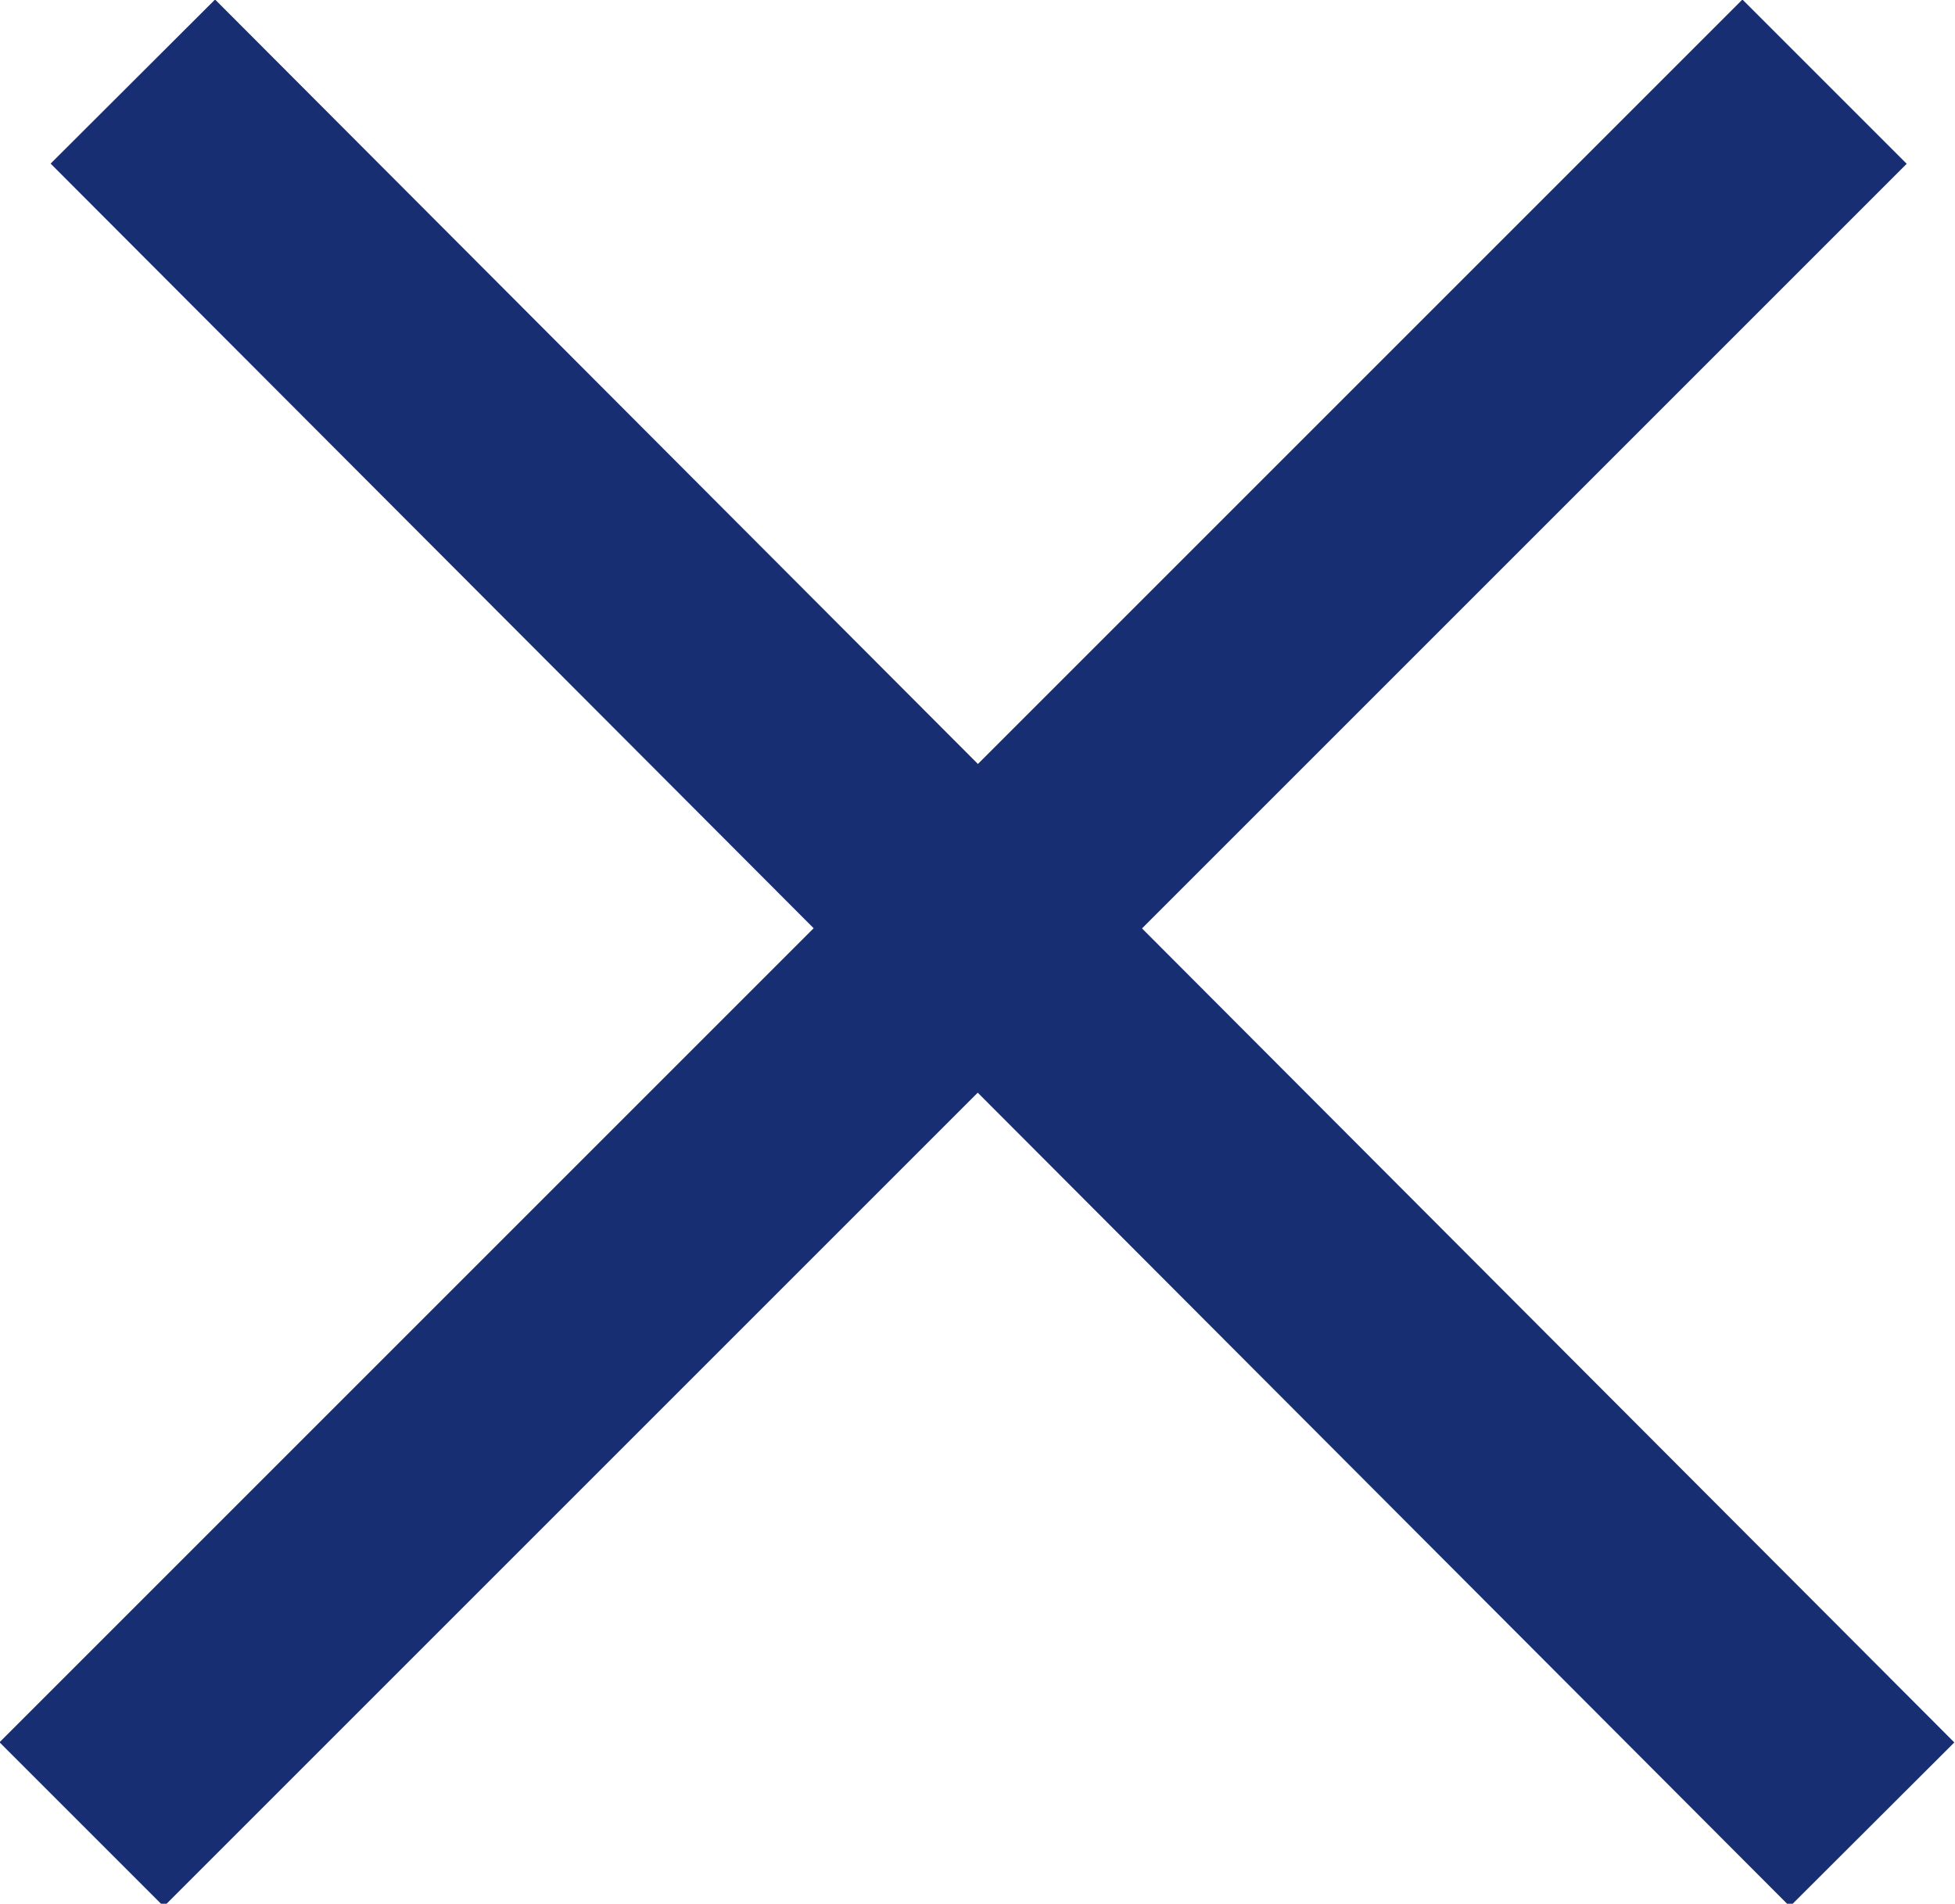
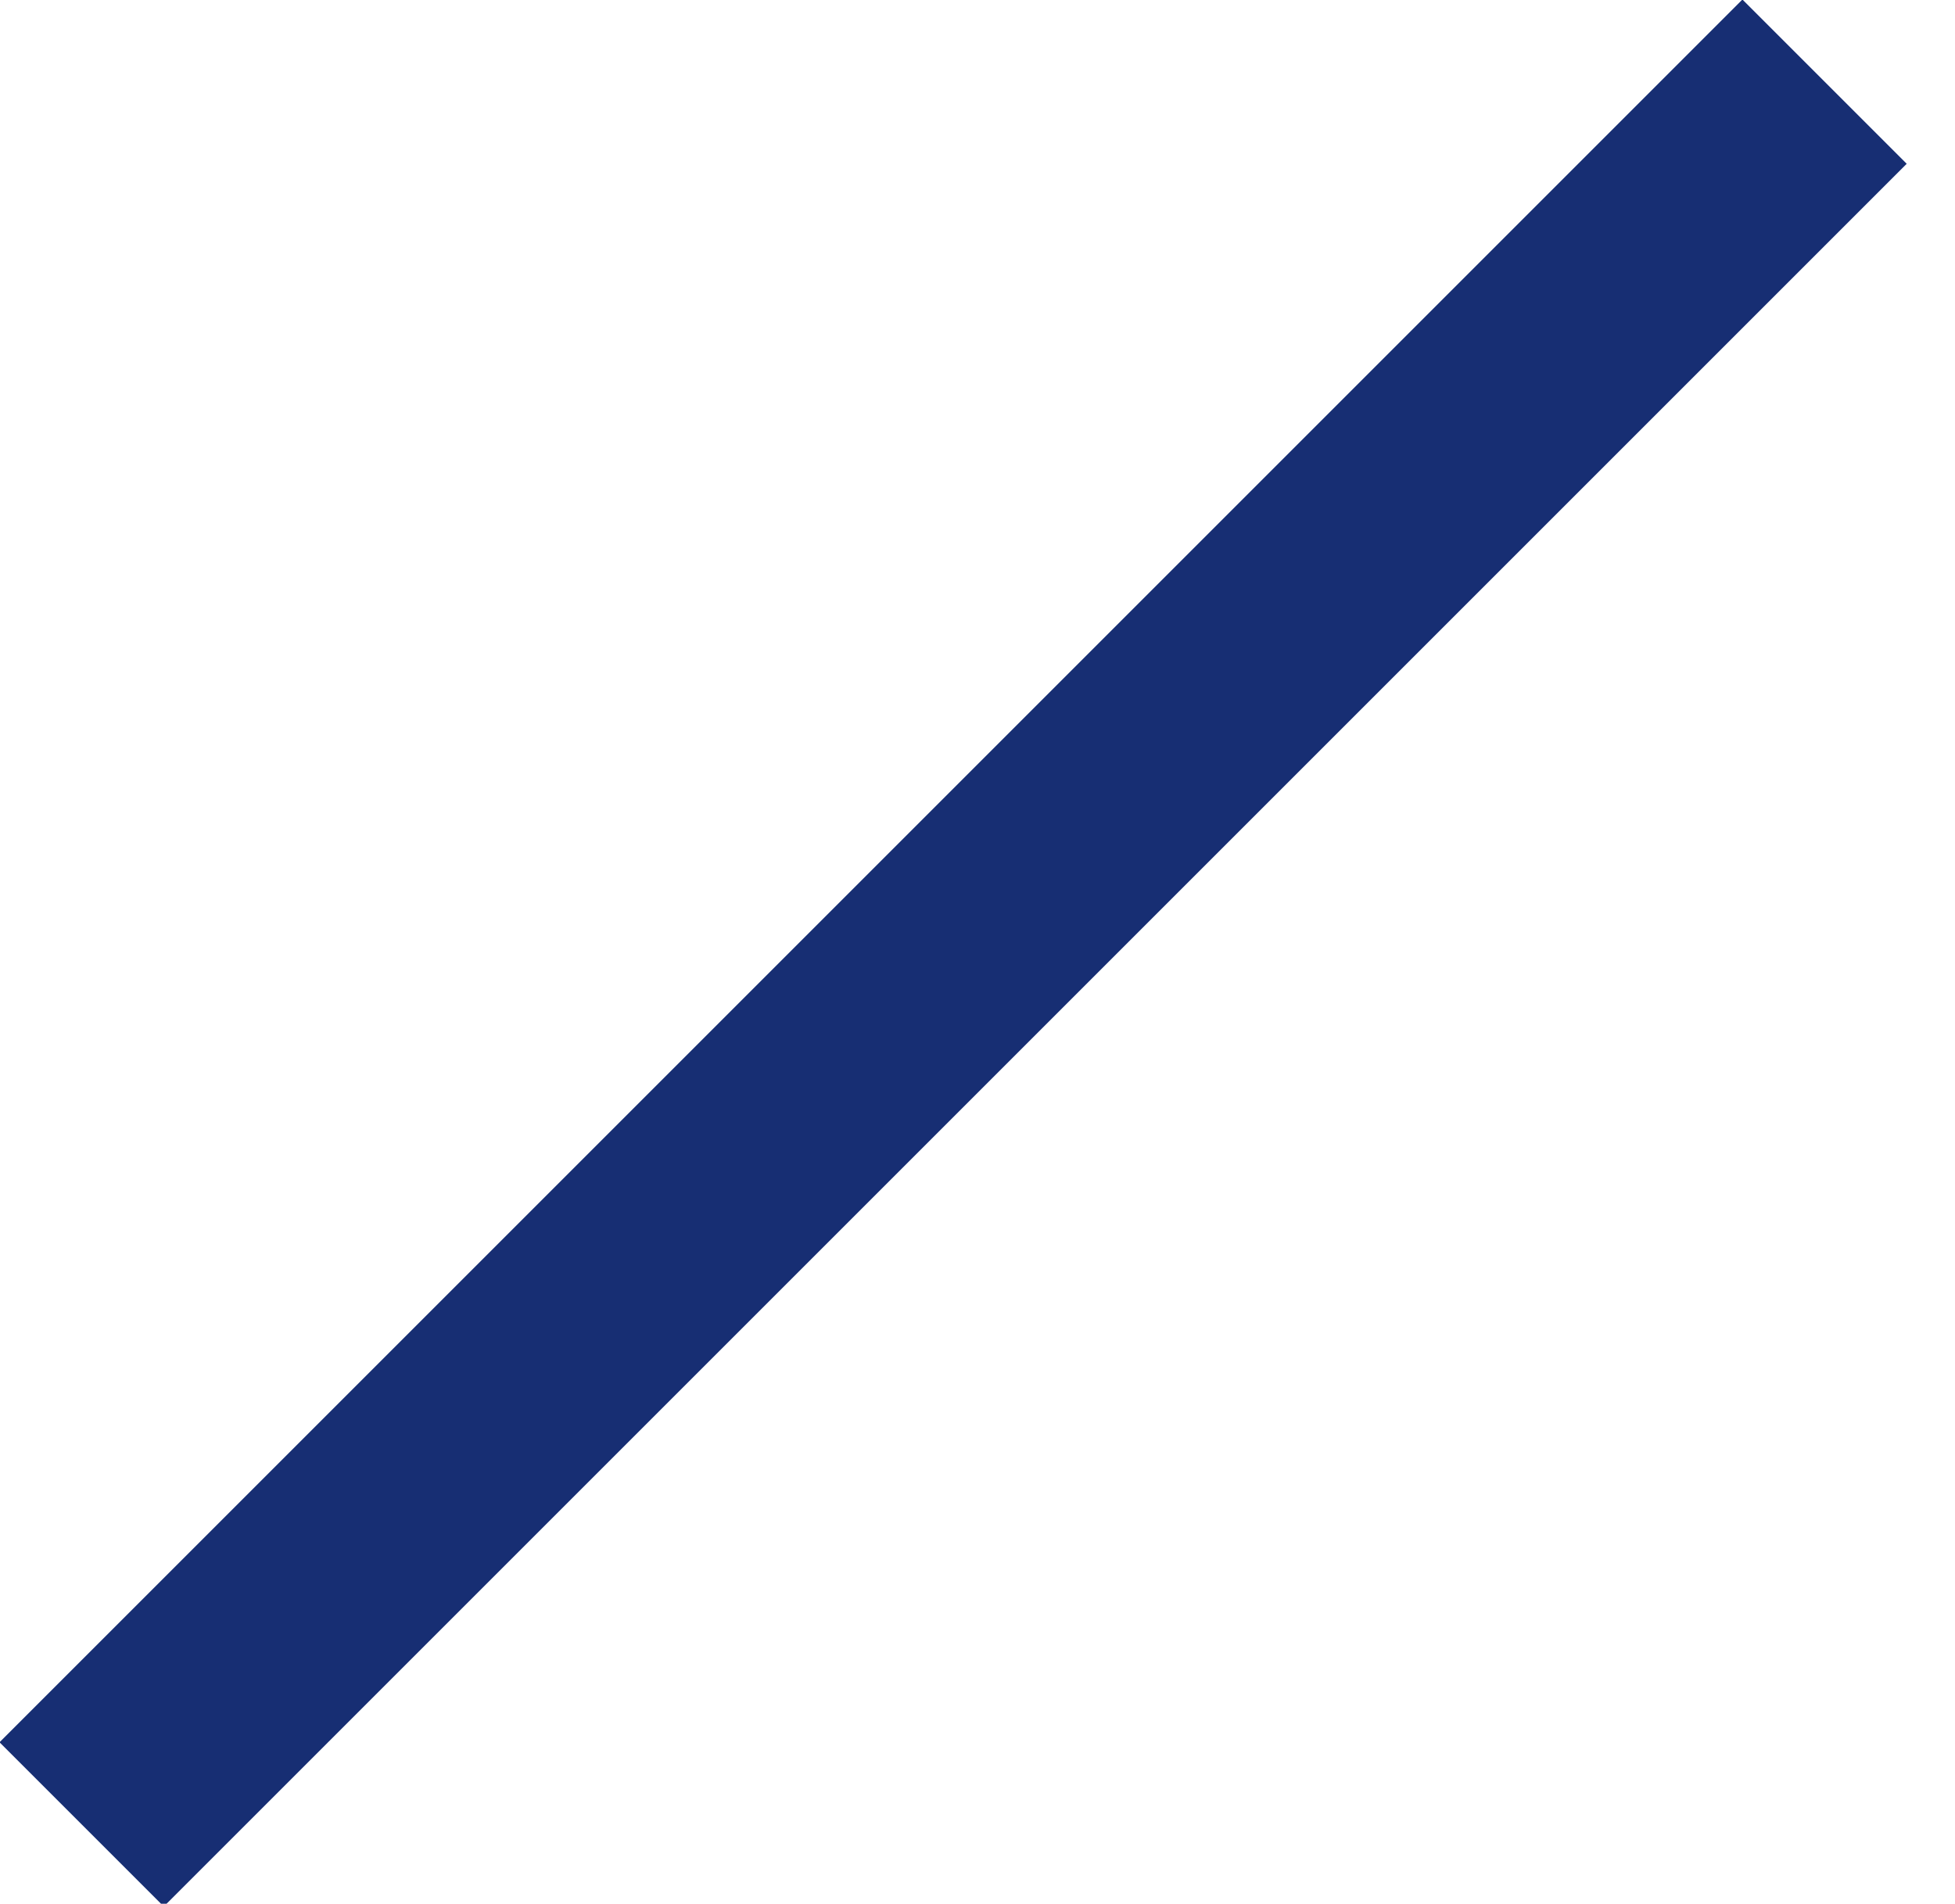
<svg xmlns="http://www.w3.org/2000/svg" viewBox="0 0 16.83 16.39">
  <defs>
    <style>.cls-1{fill:none;stroke:#172e73;stroke-linecap:square;stroke-width:2px;}</style>
  </defs>
  <title>close</title>
  <g id="Layer_2" data-name="Layer 2">
    <g id="Layer_1-2" data-name="Layer 1">
      <g id="Page-1">
        <g id="Resource-center-1366---Downloads">
          <g id="Group-10-Copy">
-             <path id="Line-6" class="cls-1" d="M1.85,1.41,15.41,15" />
            <path class="cls-1" d="M15,1.41,1.41,15" />
          </g>
        </g>
      </g>
    </g>
  </g>
</svg>